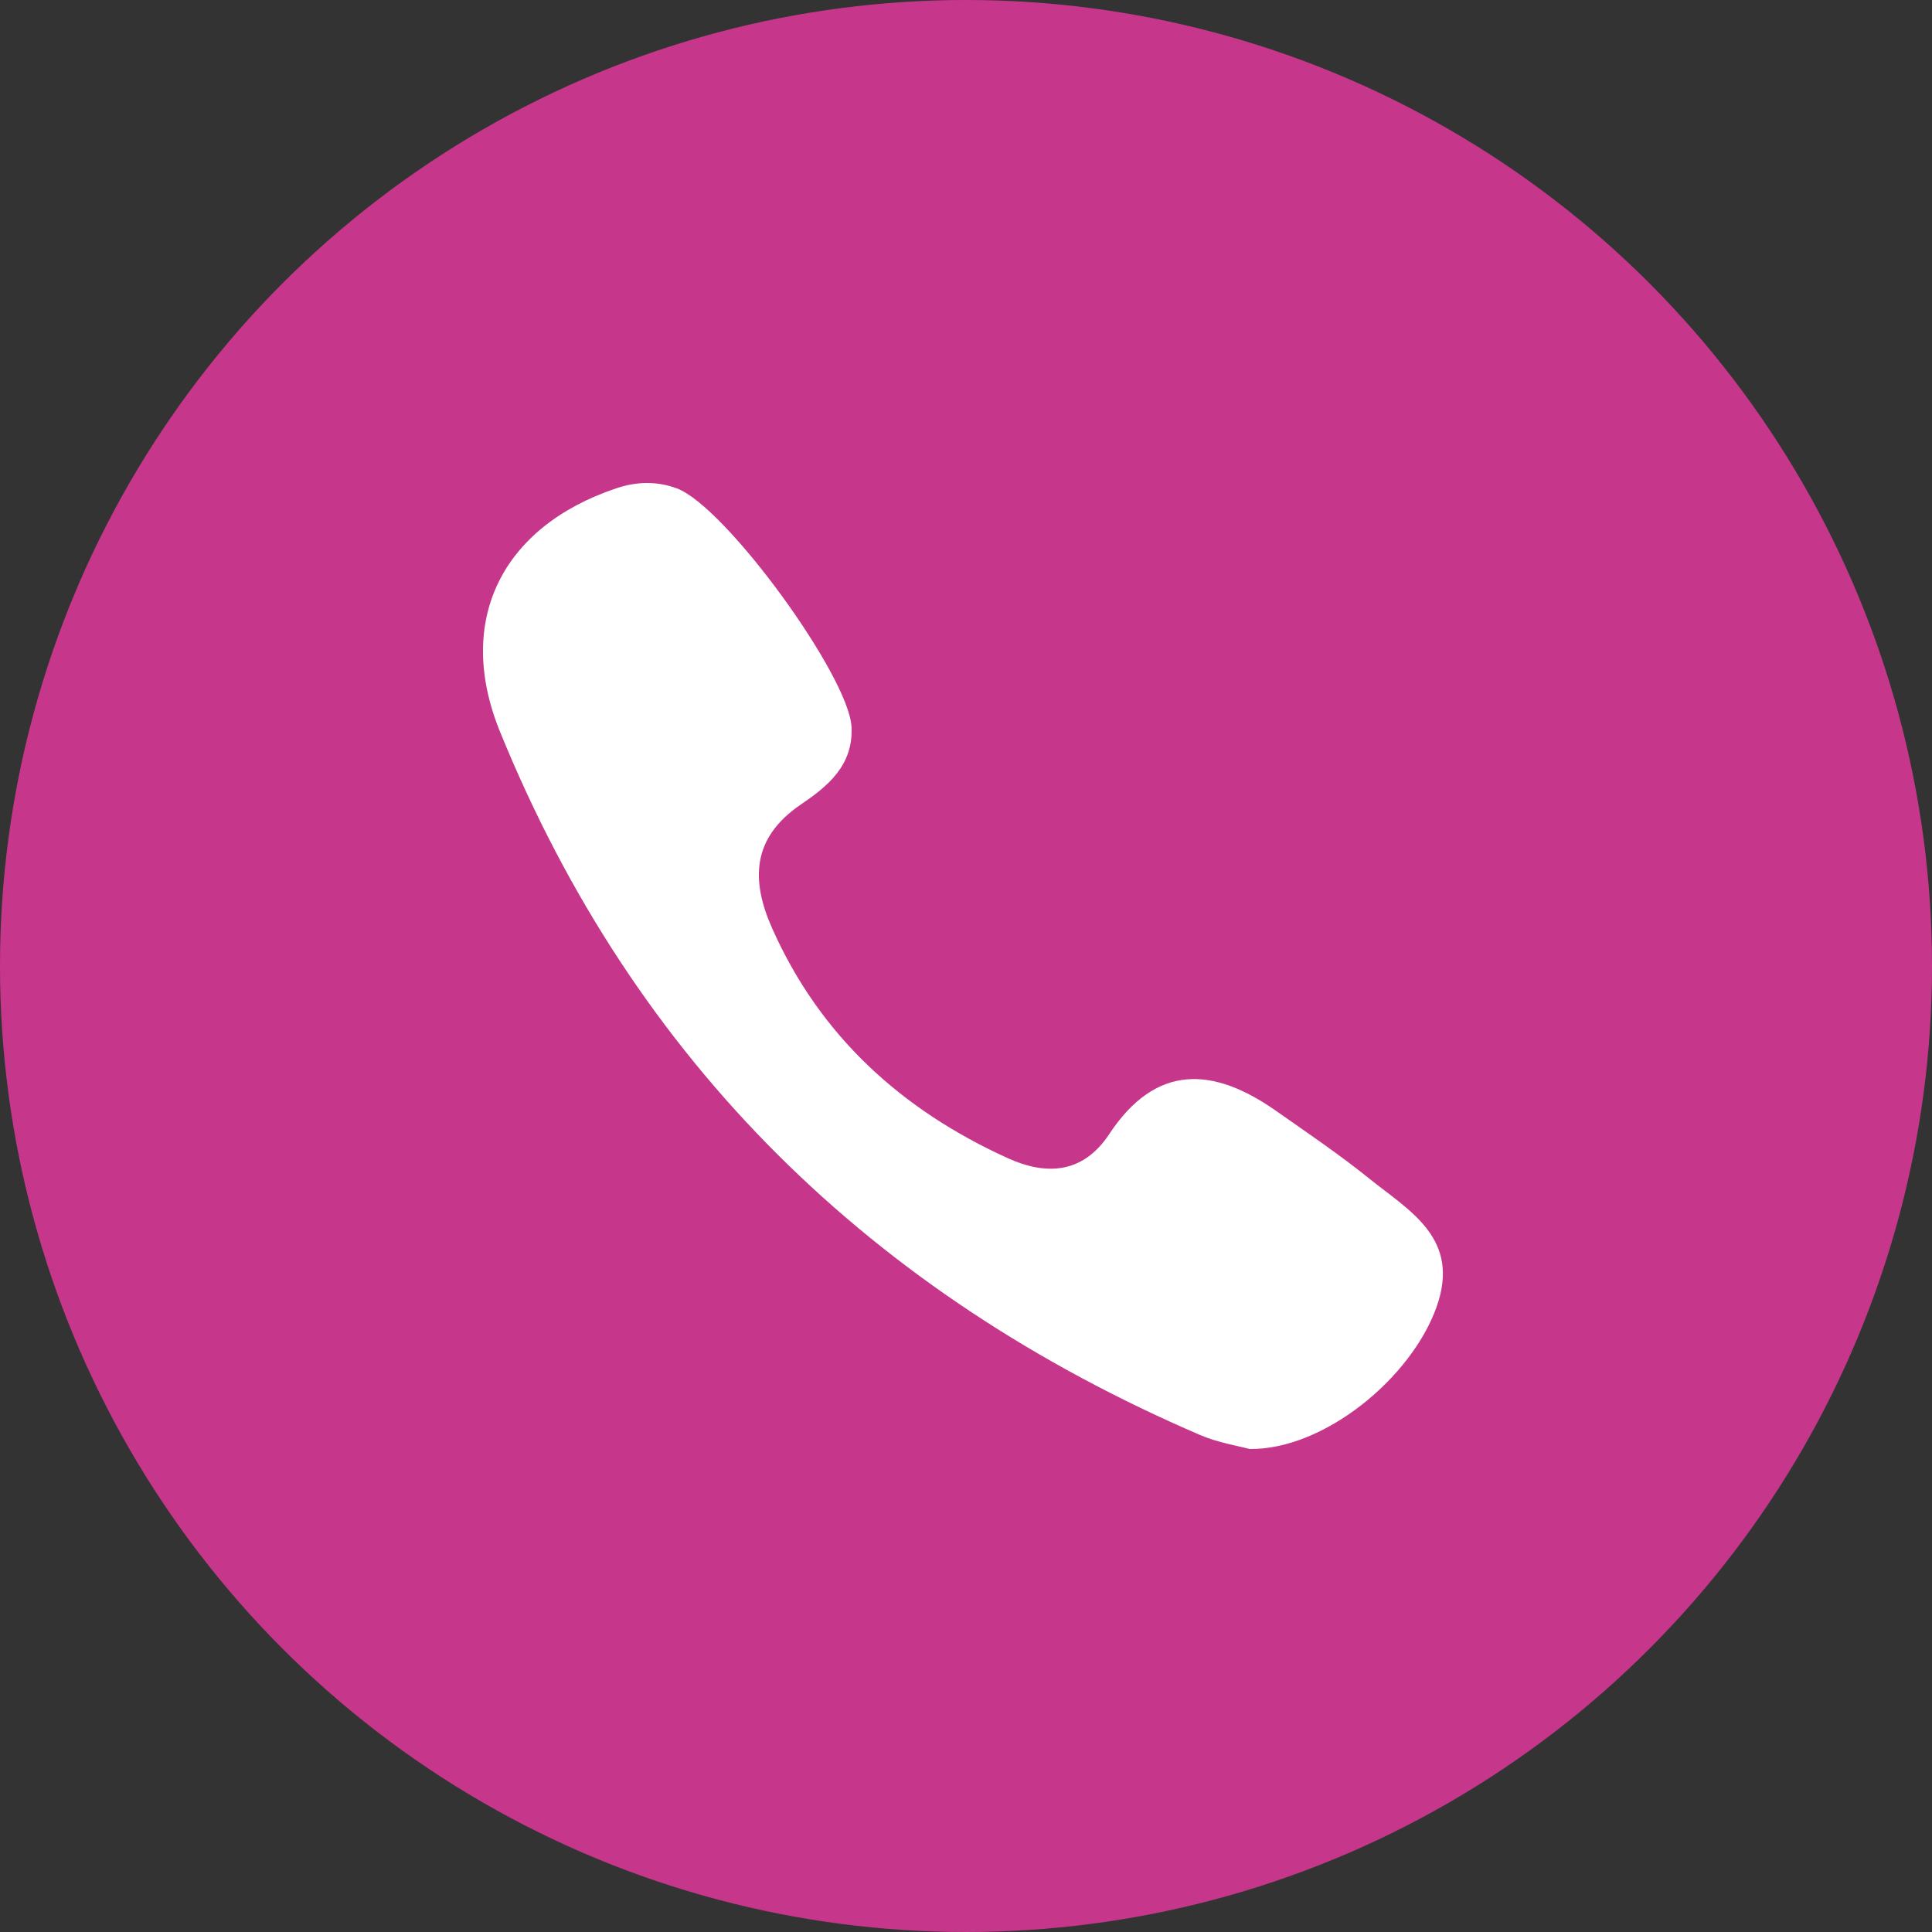
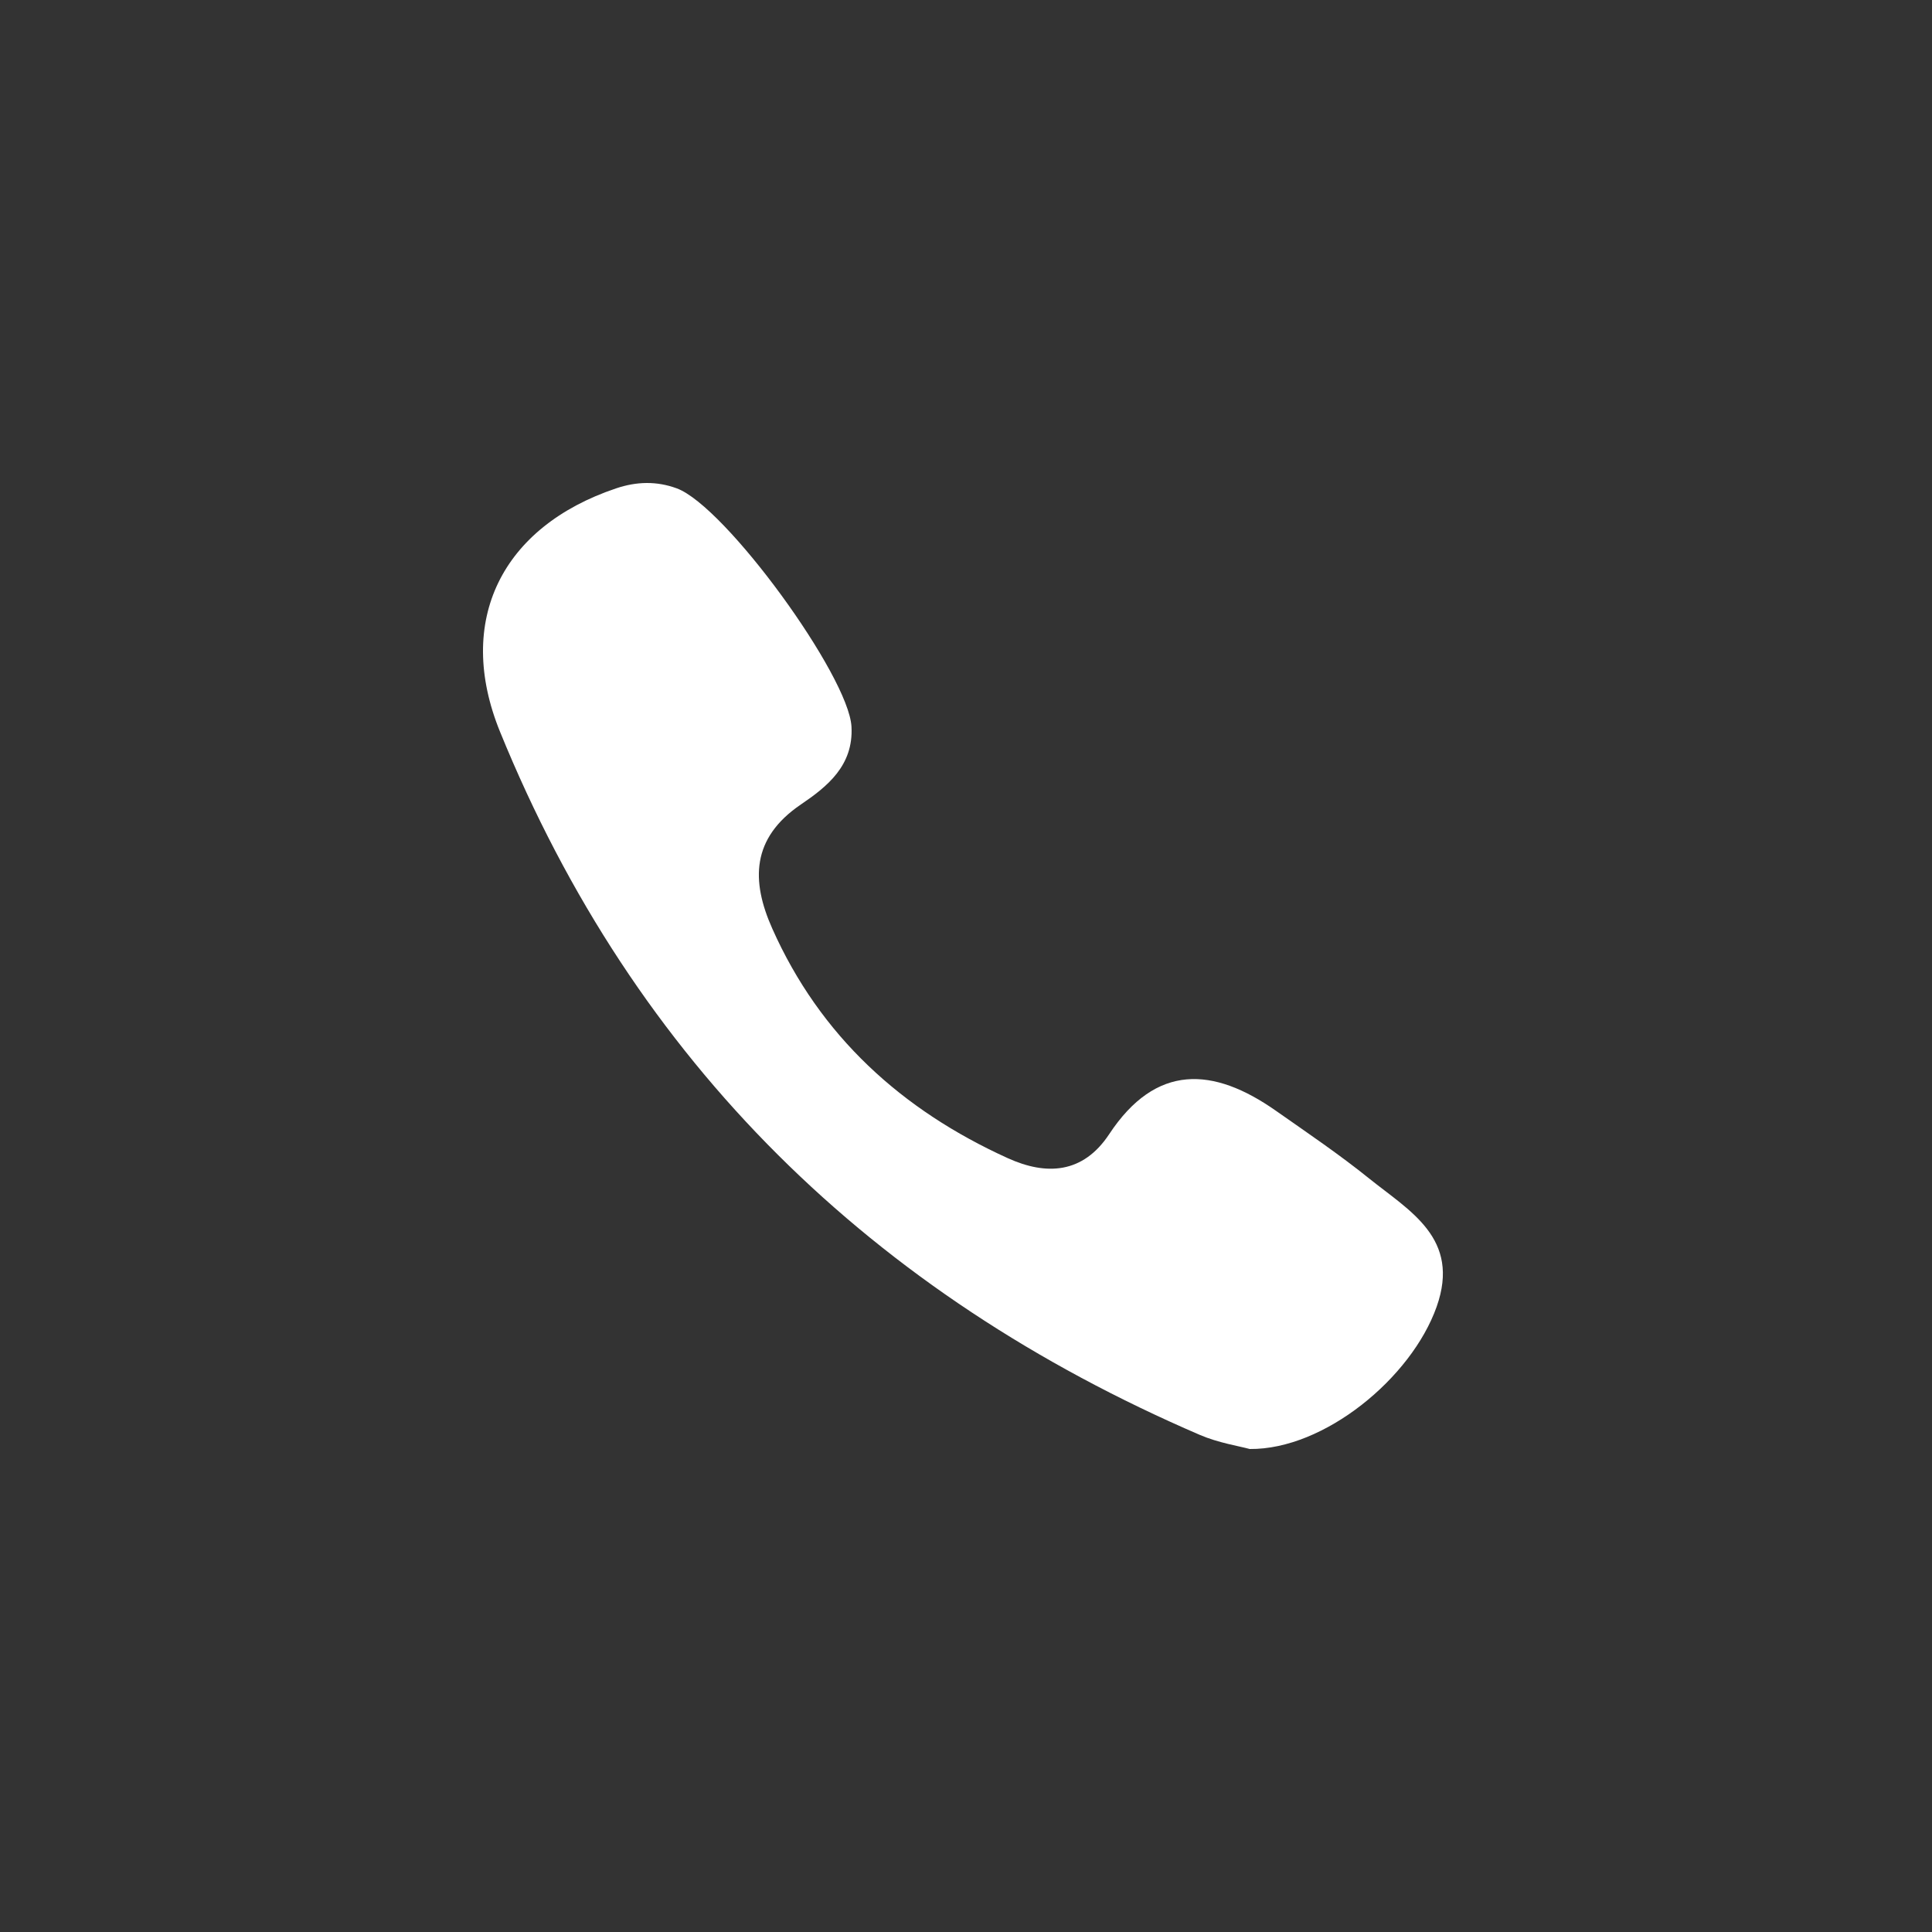
<svg xmlns="http://www.w3.org/2000/svg" width="40" height="40" viewBox="0 0 40 40" fill="none">
  <rect x="0" y="0" width="40" height="40" fill="#333333" stroke="none" />
-   <circle cx="20" cy="20" r="20" fill="#C6378C" />
  <path d="M28.345 24.398C27.727 23.9 27.066 23.453 26.416 22.997C25.119 22.086 23.933 22.015 22.965 23.481C22.422 24.303 21.662 24.34 20.866 23.979C18.673 22.984 16.98 21.453 15.988 19.223C15.549 18.238 15.555 17.353 16.581 16.656C17.125 16.287 17.673 15.851 17.629 15.045C17.572 13.994 15.02 10.482 14.012 10.111C13.596 9.958 13.18 9.968 12.756 10.111C10.393 10.905 9.415 12.848 10.352 15.149C13.148 22.013 18.068 26.791 24.841 29.708C25.227 29.874 25.657 29.94 25.874 30C27.416 30.016 29.222 28.529 29.744 27.055C30.246 25.637 29.185 25.074 28.345 24.398Z" fill="white" />
</svg>